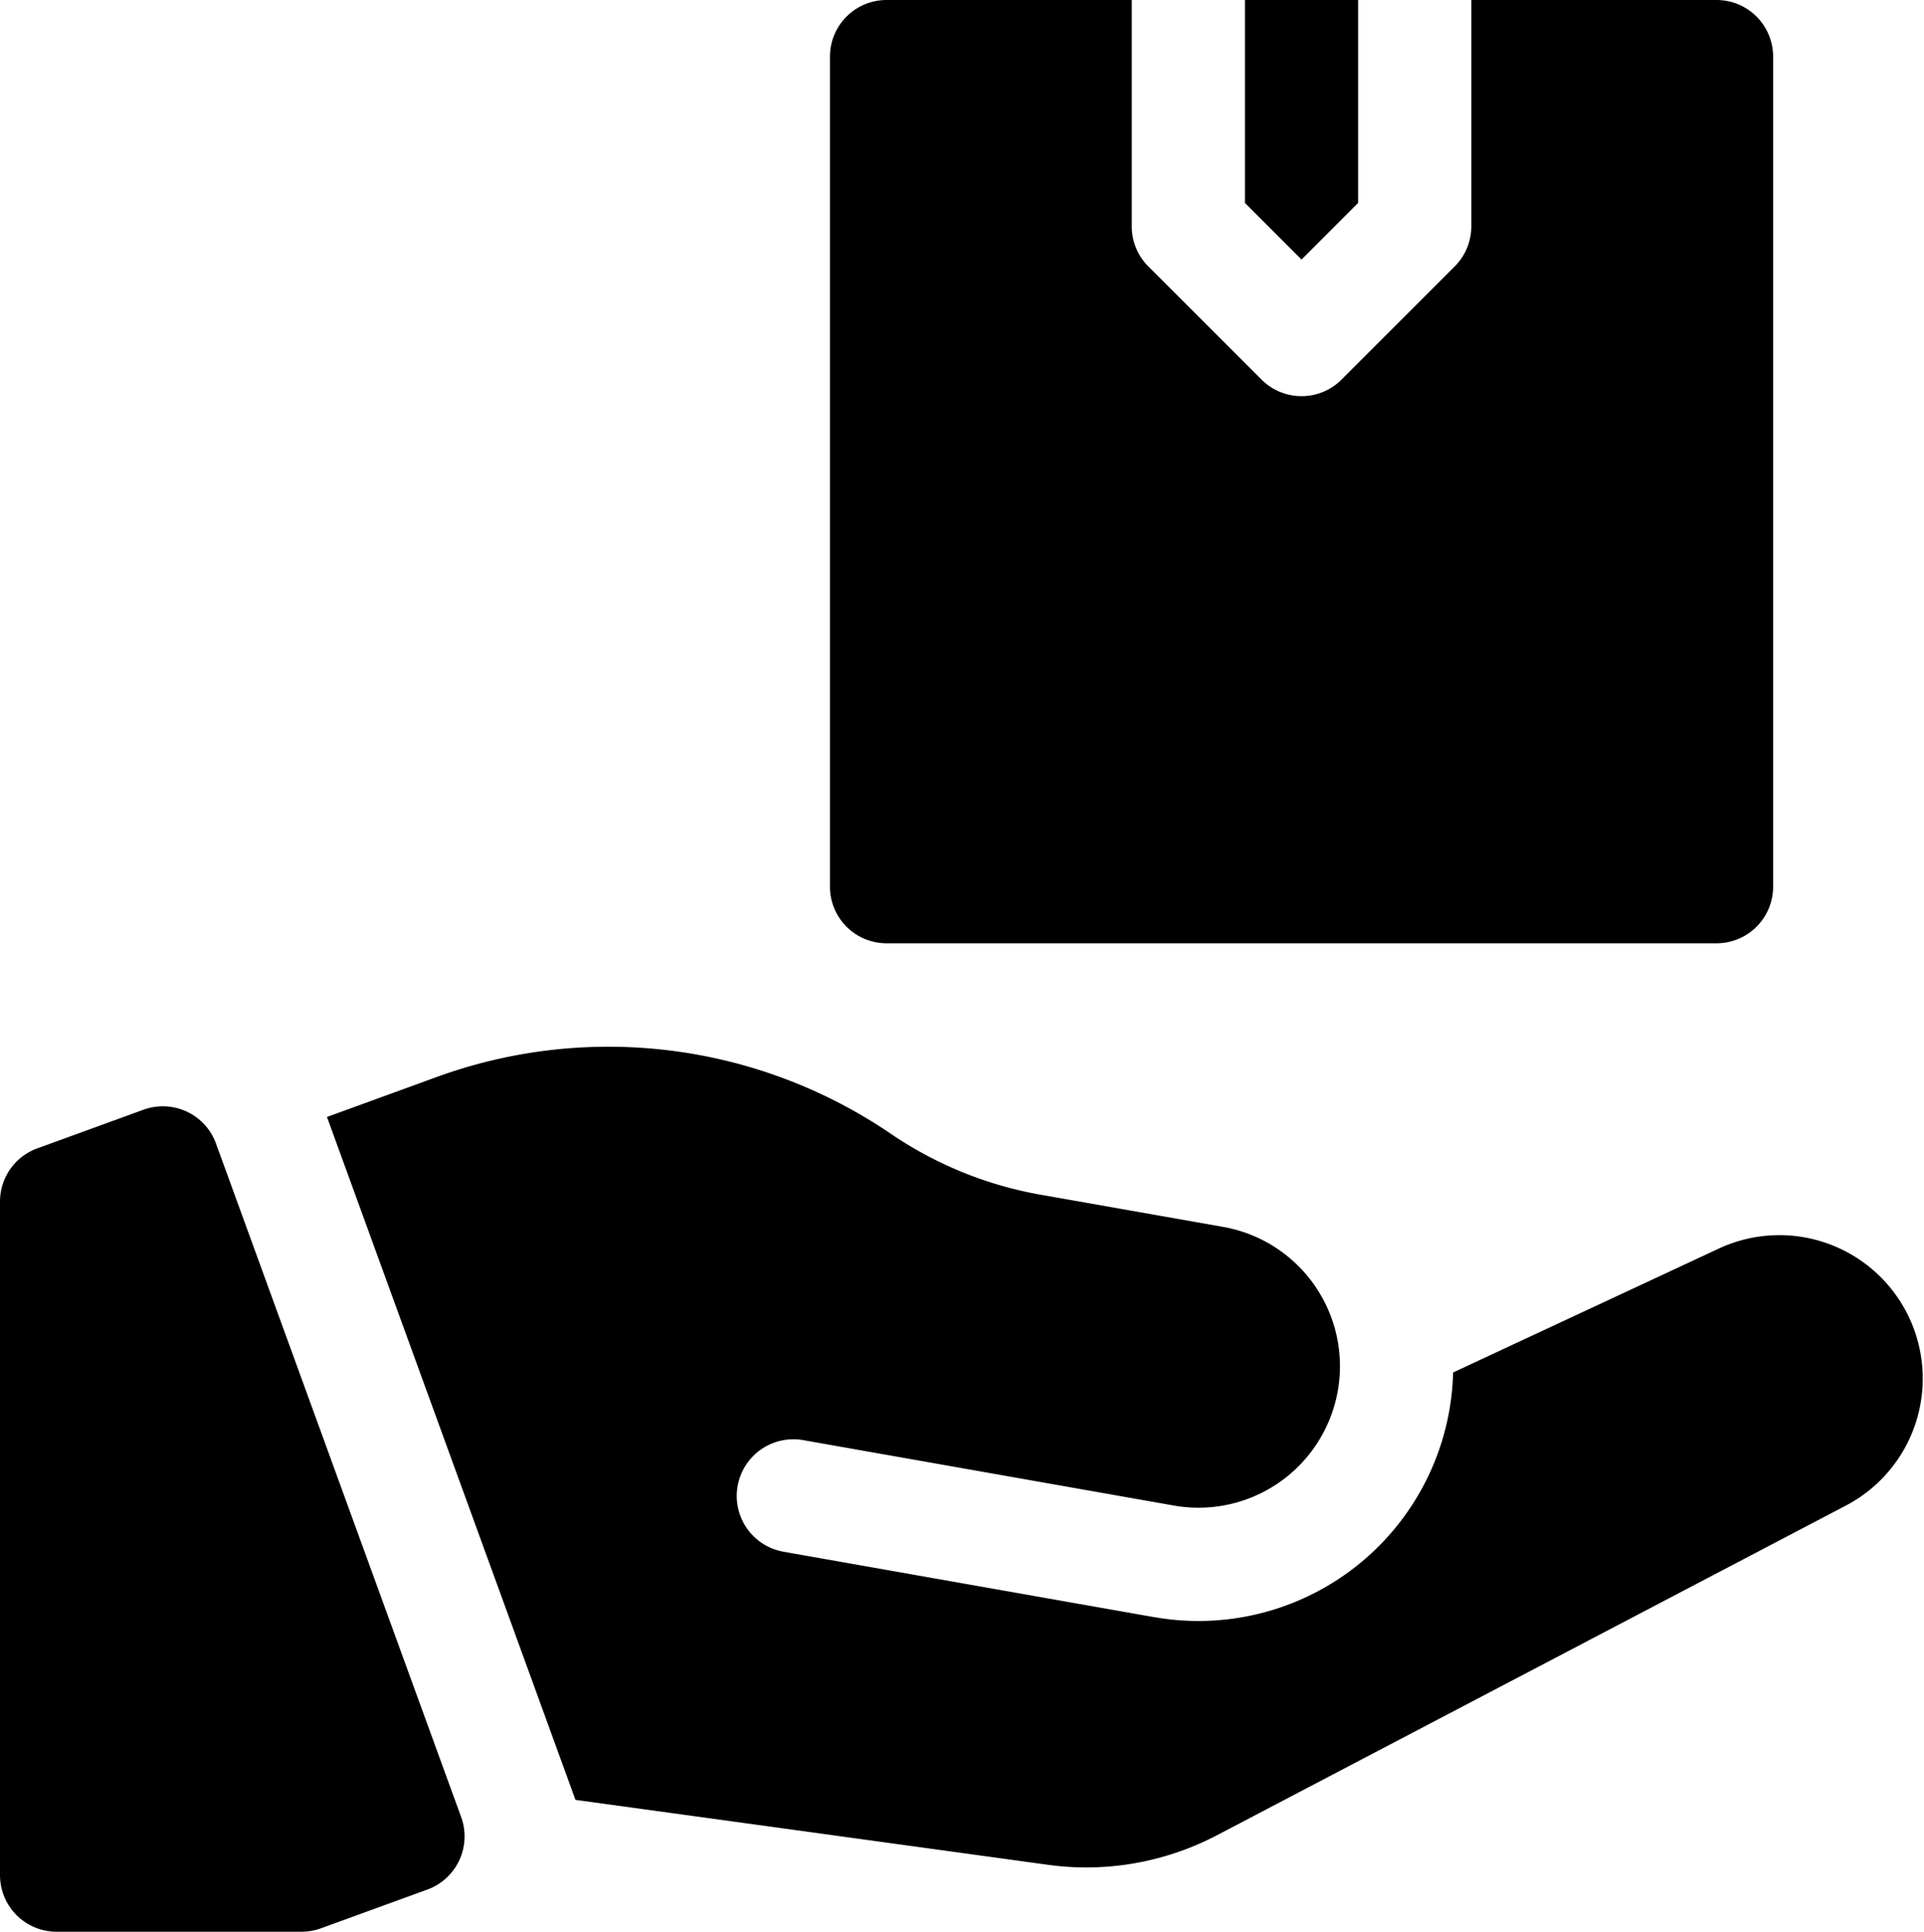
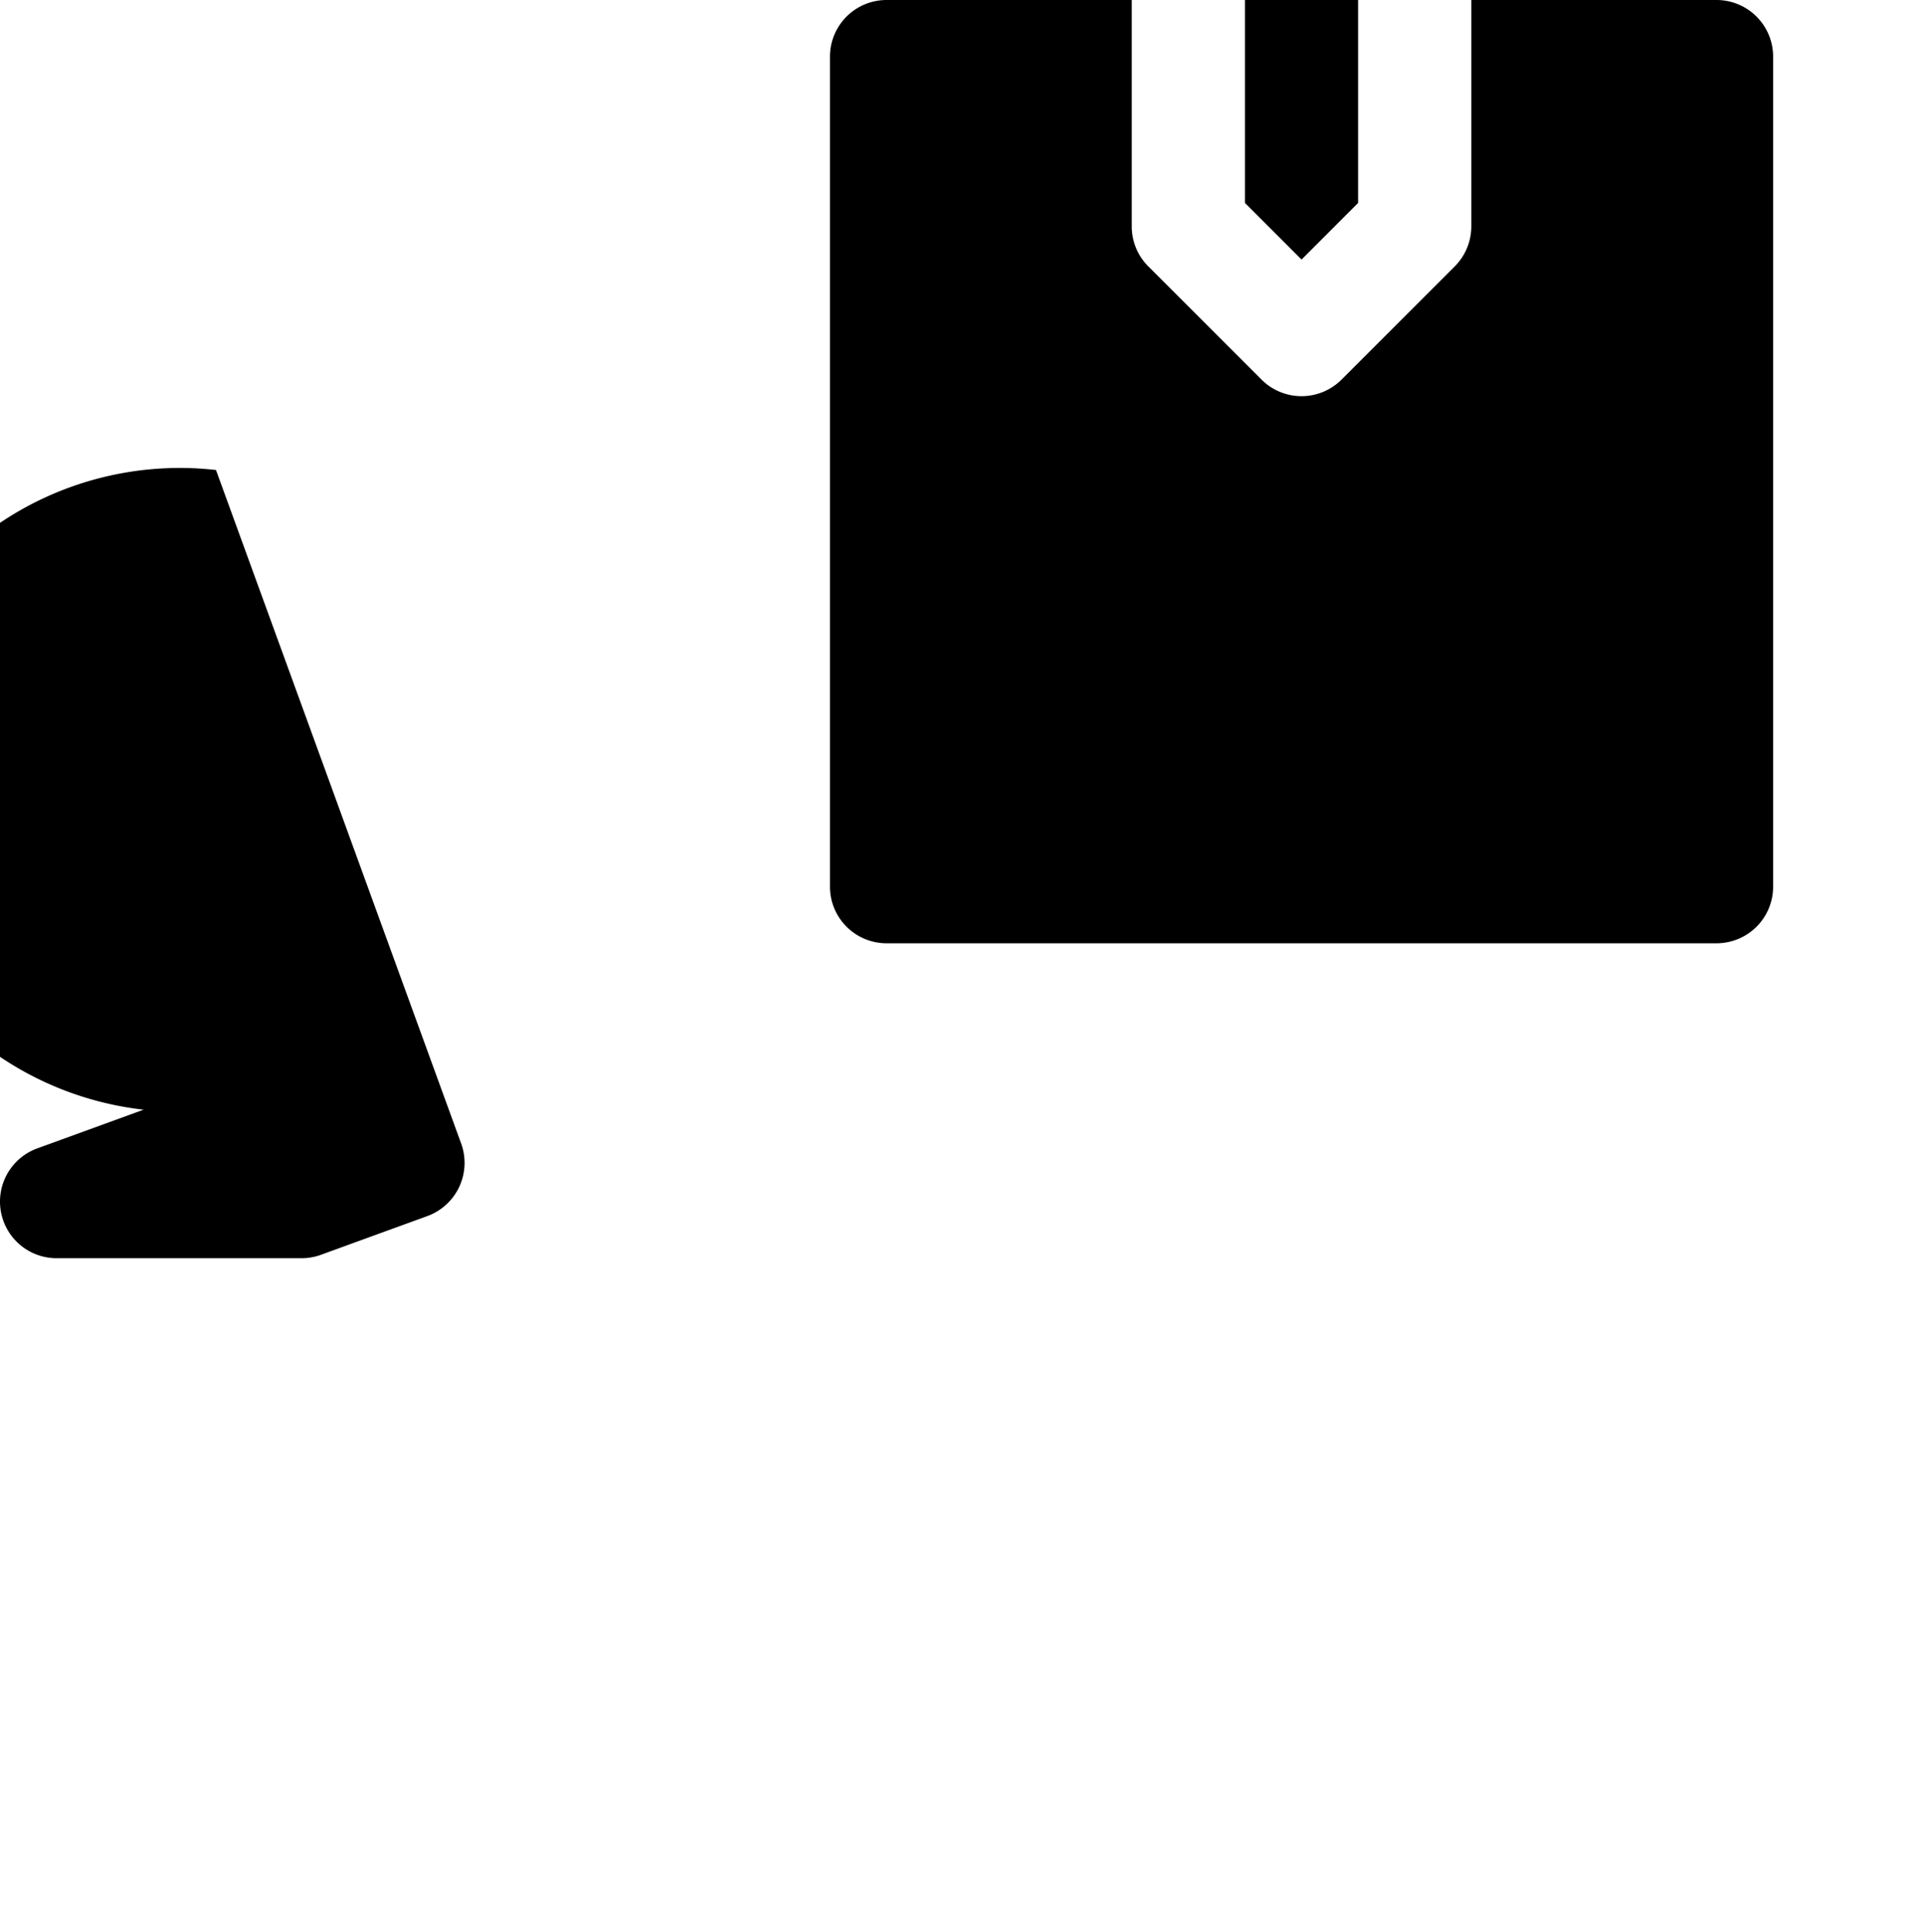
<svg xmlns="http://www.w3.org/2000/svg" width="49.999" height="50.195" viewBox="0 0 49.999 50.195">
  <g transform="translate(-1)">
    <g transform="translate(22.568)">
      <path d="M333.941,5.273V0H331V5.273l1.471,1.471Z" transform="translate(-320.216)" />
      <path d="M244.039,0h-6.372V5.882a1.471,1.471,0,0,1-.431,1.04l-2.941,2.941a1.471,1.471,0,0,1-2.08,0l-2.941-2.941a1.47,1.47,0,0,1-.431-1.04V0h-6.372A1.471,1.471,0,0,0,221,1.471V23.039a1.471,1.471,0,0,0,1.471,1.471h21.568a1.471,1.471,0,0,0,1.471-1.471V1.471A1.471,1.471,0,0,0,244.039,0Z" transform="translate(-221)" />
    </g>
    <g transform="translate(1 27.199)">
      <g transform="translate(0 1.545)">
-         <path d="M4.731,293.283l-2.764,1.006A1.471,1.471,0,0,0,1,295.671v17.5a1.471,1.471,0,0,0,1.471,1.471H8.841a1.471,1.471,0,0,0,.5-.089l2.764-1.006a1.471,1.471,0,0,0,.879-1.885l-6.371-17.5A1.47,1.47,0,0,0,4.731,293.283Z" transform="translate(-1 -293.194)" />
+         <path d="M4.731,293.283l-2.764,1.006A1.471,1.471,0,0,0,1,295.671a1.471,1.471,0,0,0,1.471,1.471H8.841a1.471,1.471,0,0,0,.5-.089l2.764-1.006a1.471,1.471,0,0,0,.879-1.885l-6.371-17.5A1.47,1.47,0,0,0,4.731,293.283Z" transform="translate(-1 -293.194)" />
      </g>
-       <path d="M109.158,292.259l-9.633-1.7a1.471,1.471,0,1,1,.511-2.9l9.633,1.7a3.676,3.676,0,0,0,1.277-7.241l-4.726-.833a10,10,0,0,1-3.92-1.594,13.04,13.04,0,0,0-11.774-1.473l-2.867,1.044,6.458,17.744,12.269,1.686a7.307,7.307,0,0,0,4.1-.618q.157-.073.311-.154l16.365-8.577a3.726,3.726,0,0,0-3.3-6.677l-6.938,3.235a6.619,6.619,0,0,1-6.611,6.457h0a6.643,6.643,0,0,1-1.153-.1Z" transform="translate(-79.162 -277.439)" />
    </g>
  </g>
</svg>